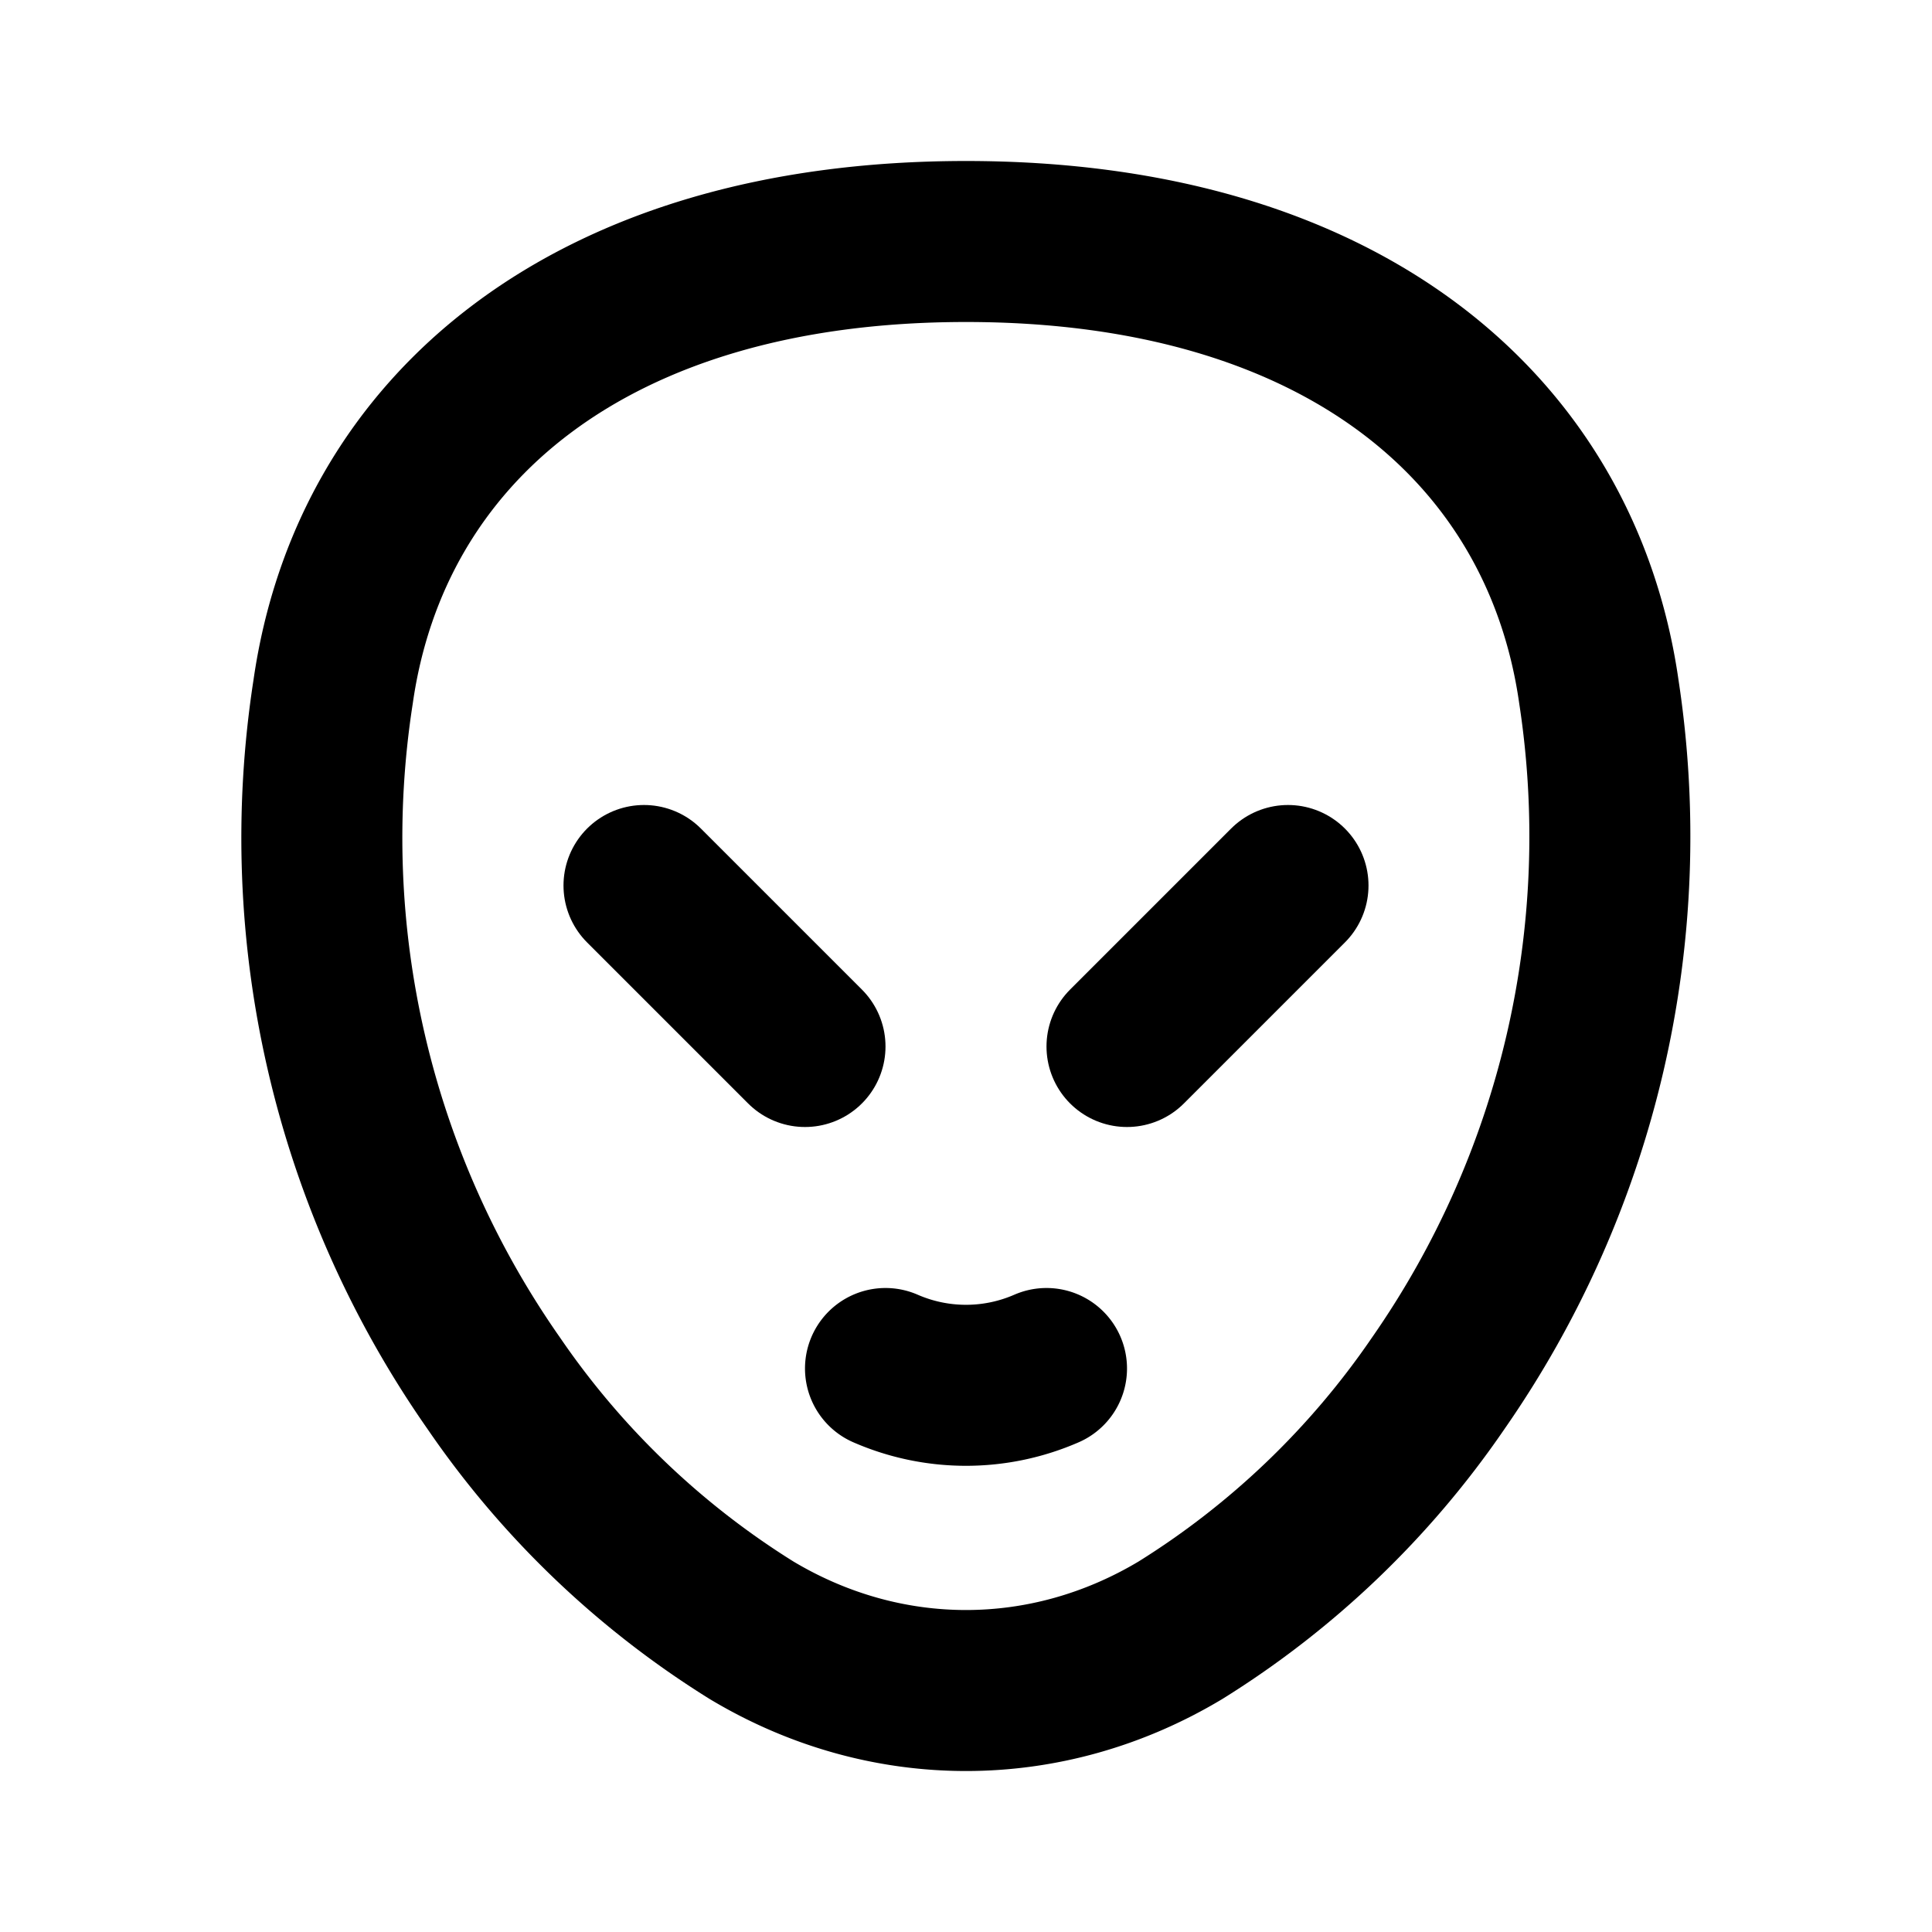
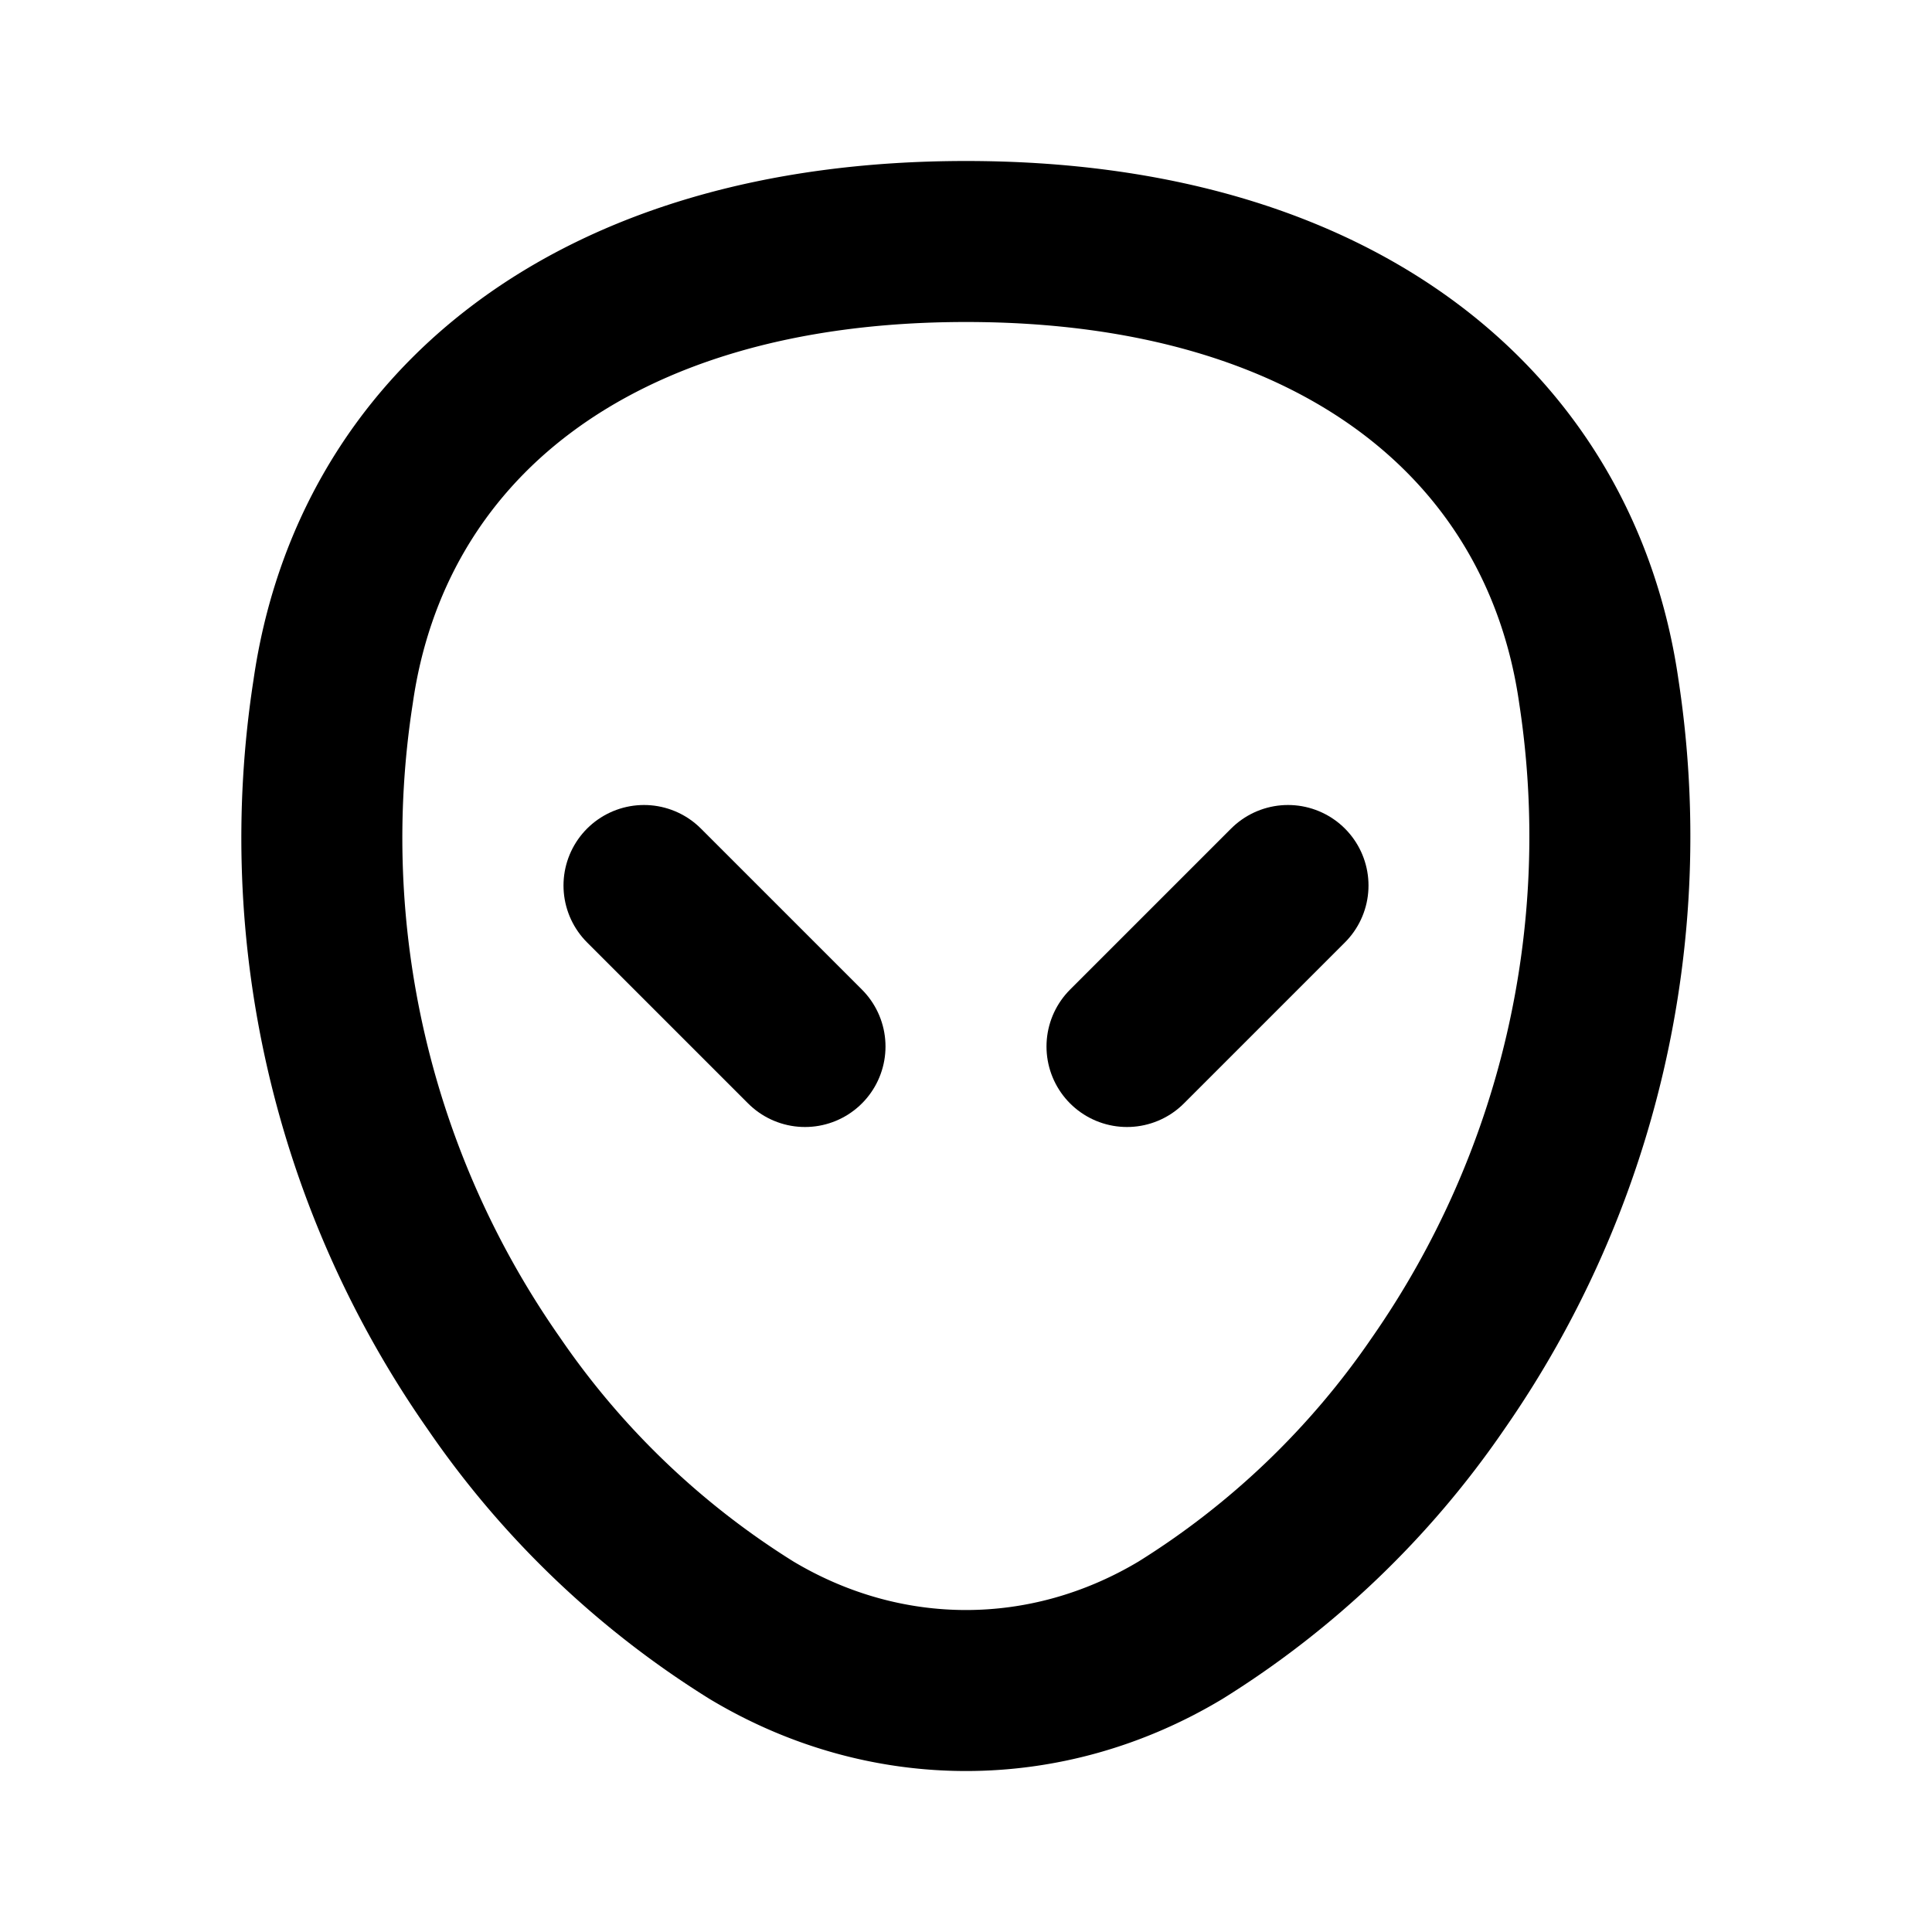
<svg xmlns="http://www.w3.org/2000/svg" class="icon icon-tabler icon-tabler-alien" width="24" height="24" viewBox="0 0 24 24" stroke-width="2" stroke="currentColor" fill="none" stroke-linecap="round" stroke-linejoin="round">
-   <path stroke="none" d="M0 0h24v24H0z" fill="none" />
-   <path d="M11 17a2.5 2.5 0 0 0 2 0" />
  <path d="M12 3c-4.664 0 -7.396 2.331 -7.862 5.595a11.816 11.816 0 0 0 1.998 8.592a10.777 10.777 0 0 0 3.199 3.064h0c1.666 .999 3.664 .999 5.33 0h0a10.777 10.777 0 0 0 3.199 -3.064a11.89 11.89 0 0 0 1.998 -8.592c-.466 -3.265 -3.198 -5.595 -7.862 -5.595z" />
  <line x1="8" y1="11" x2="10" y2="13" />
  <line x1="16" y1="11" x2="14" y2="13" />
</svg>